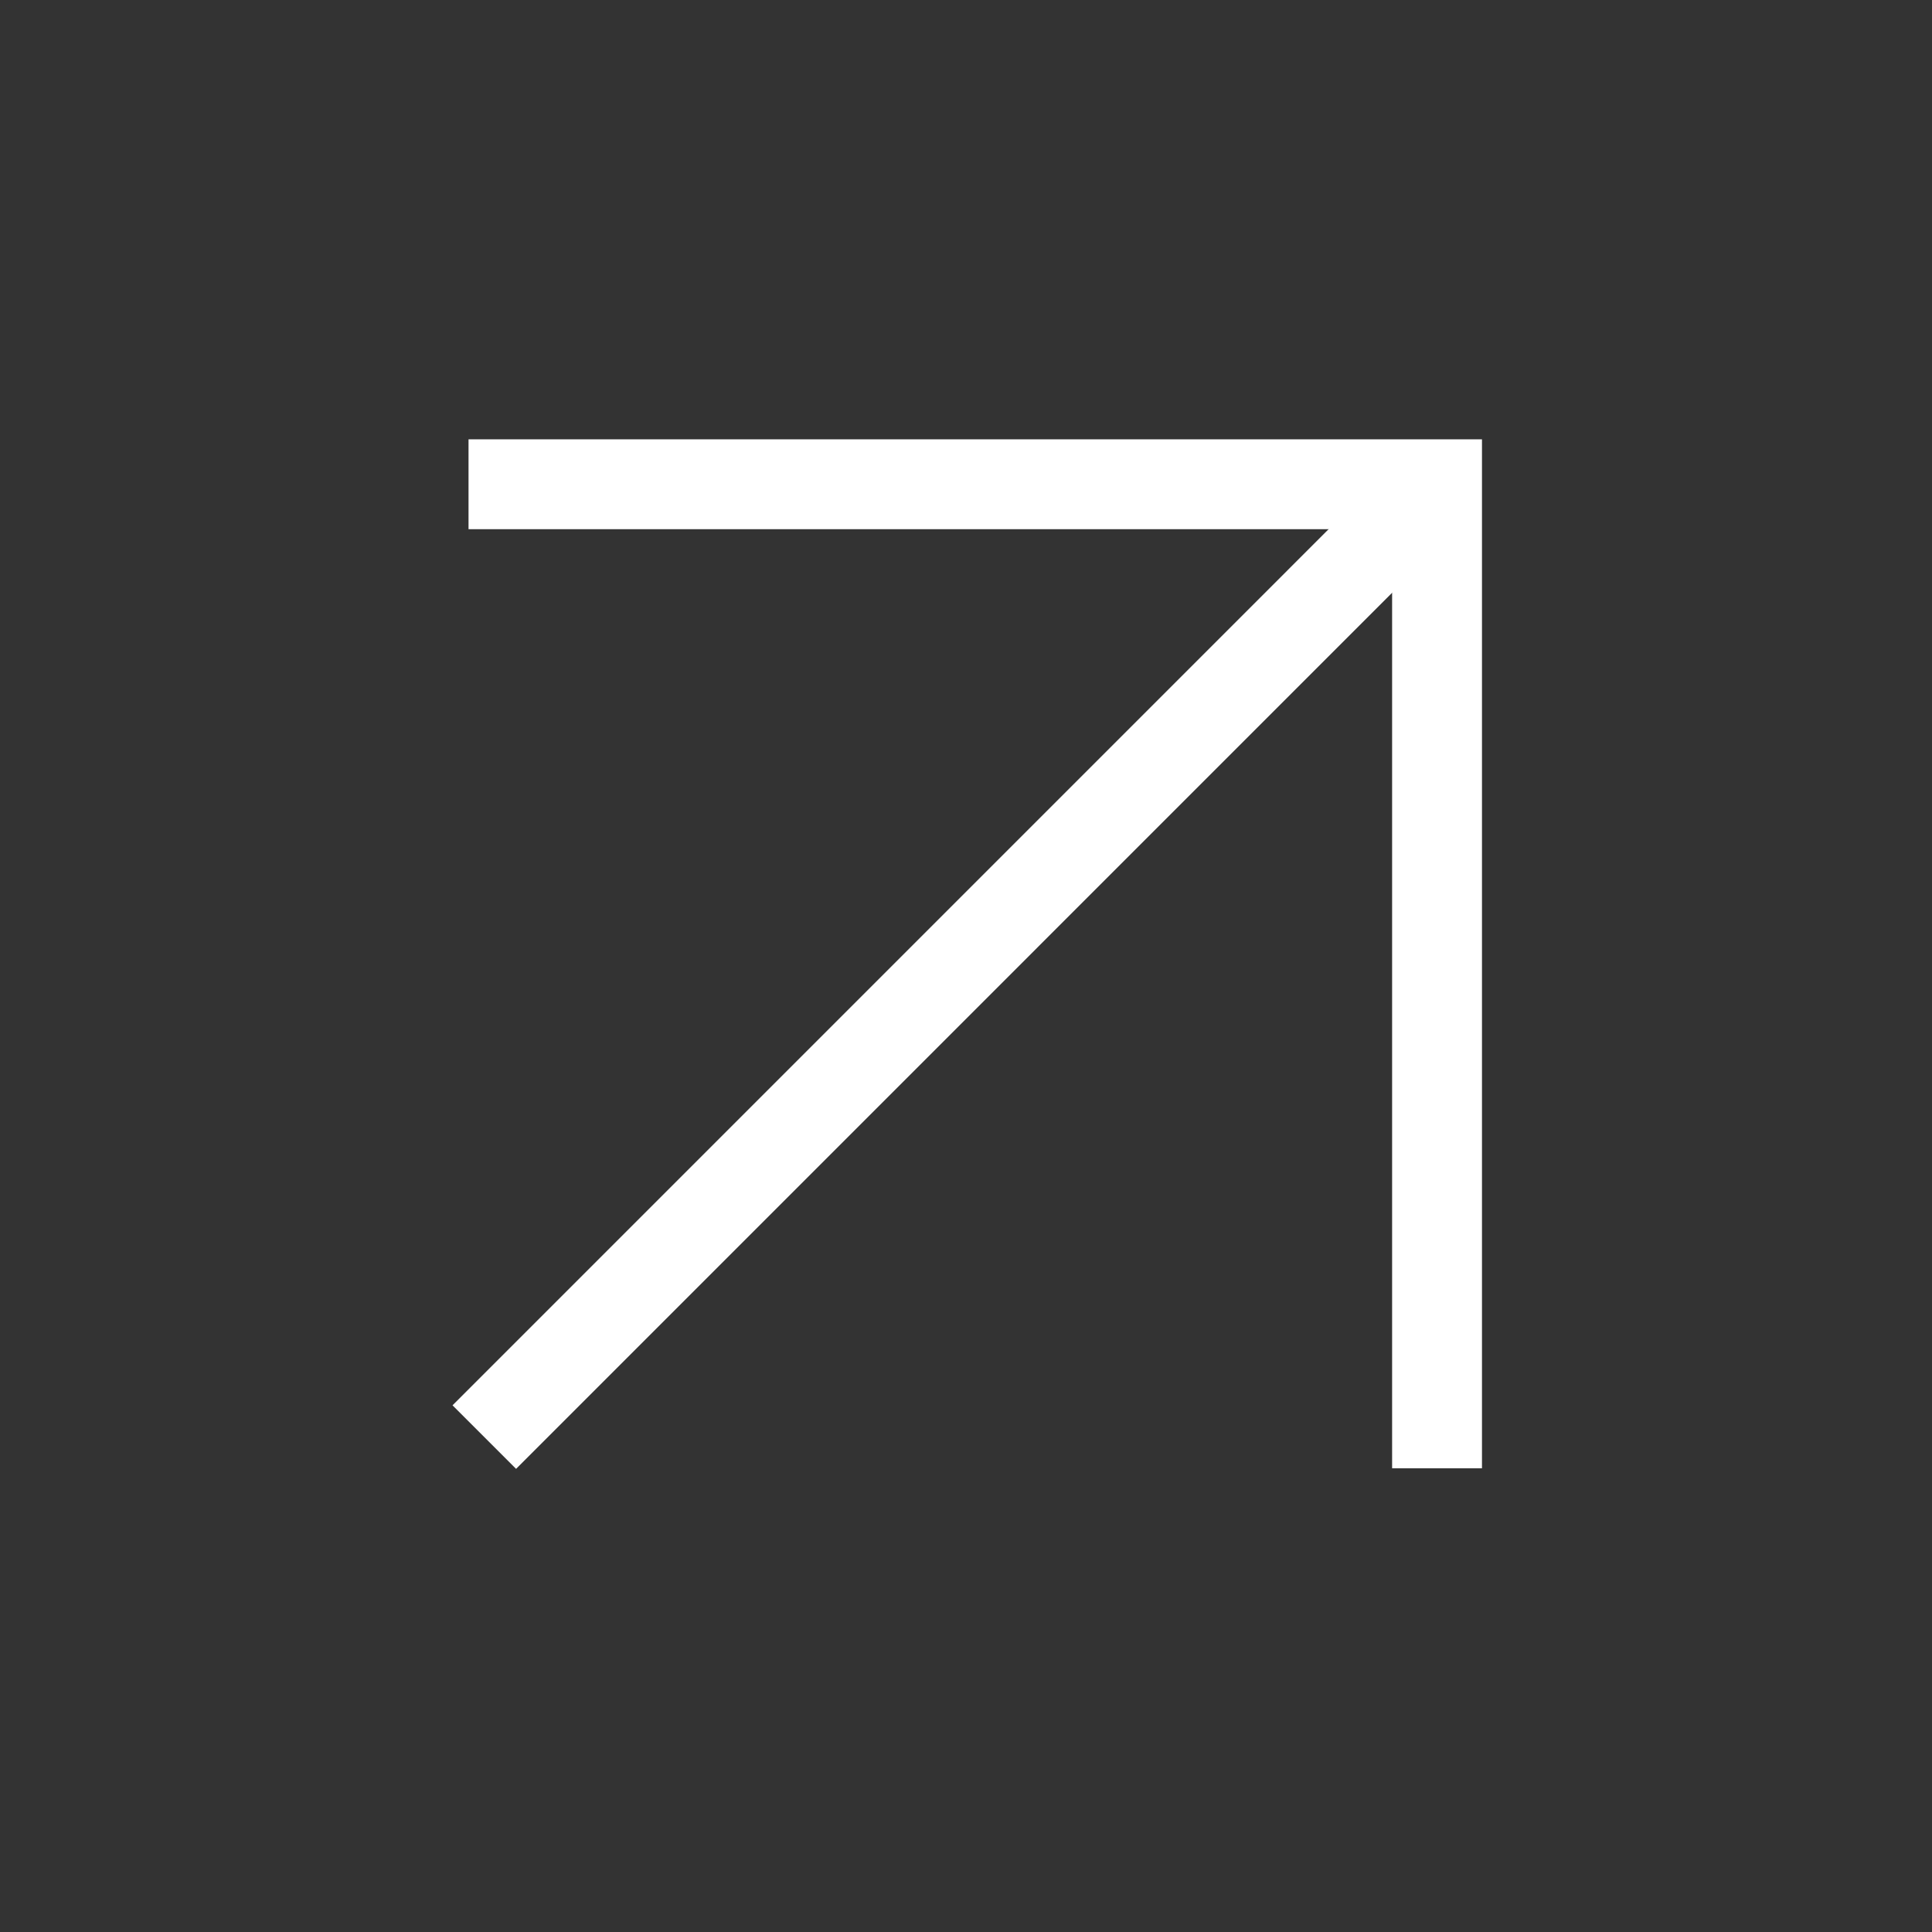
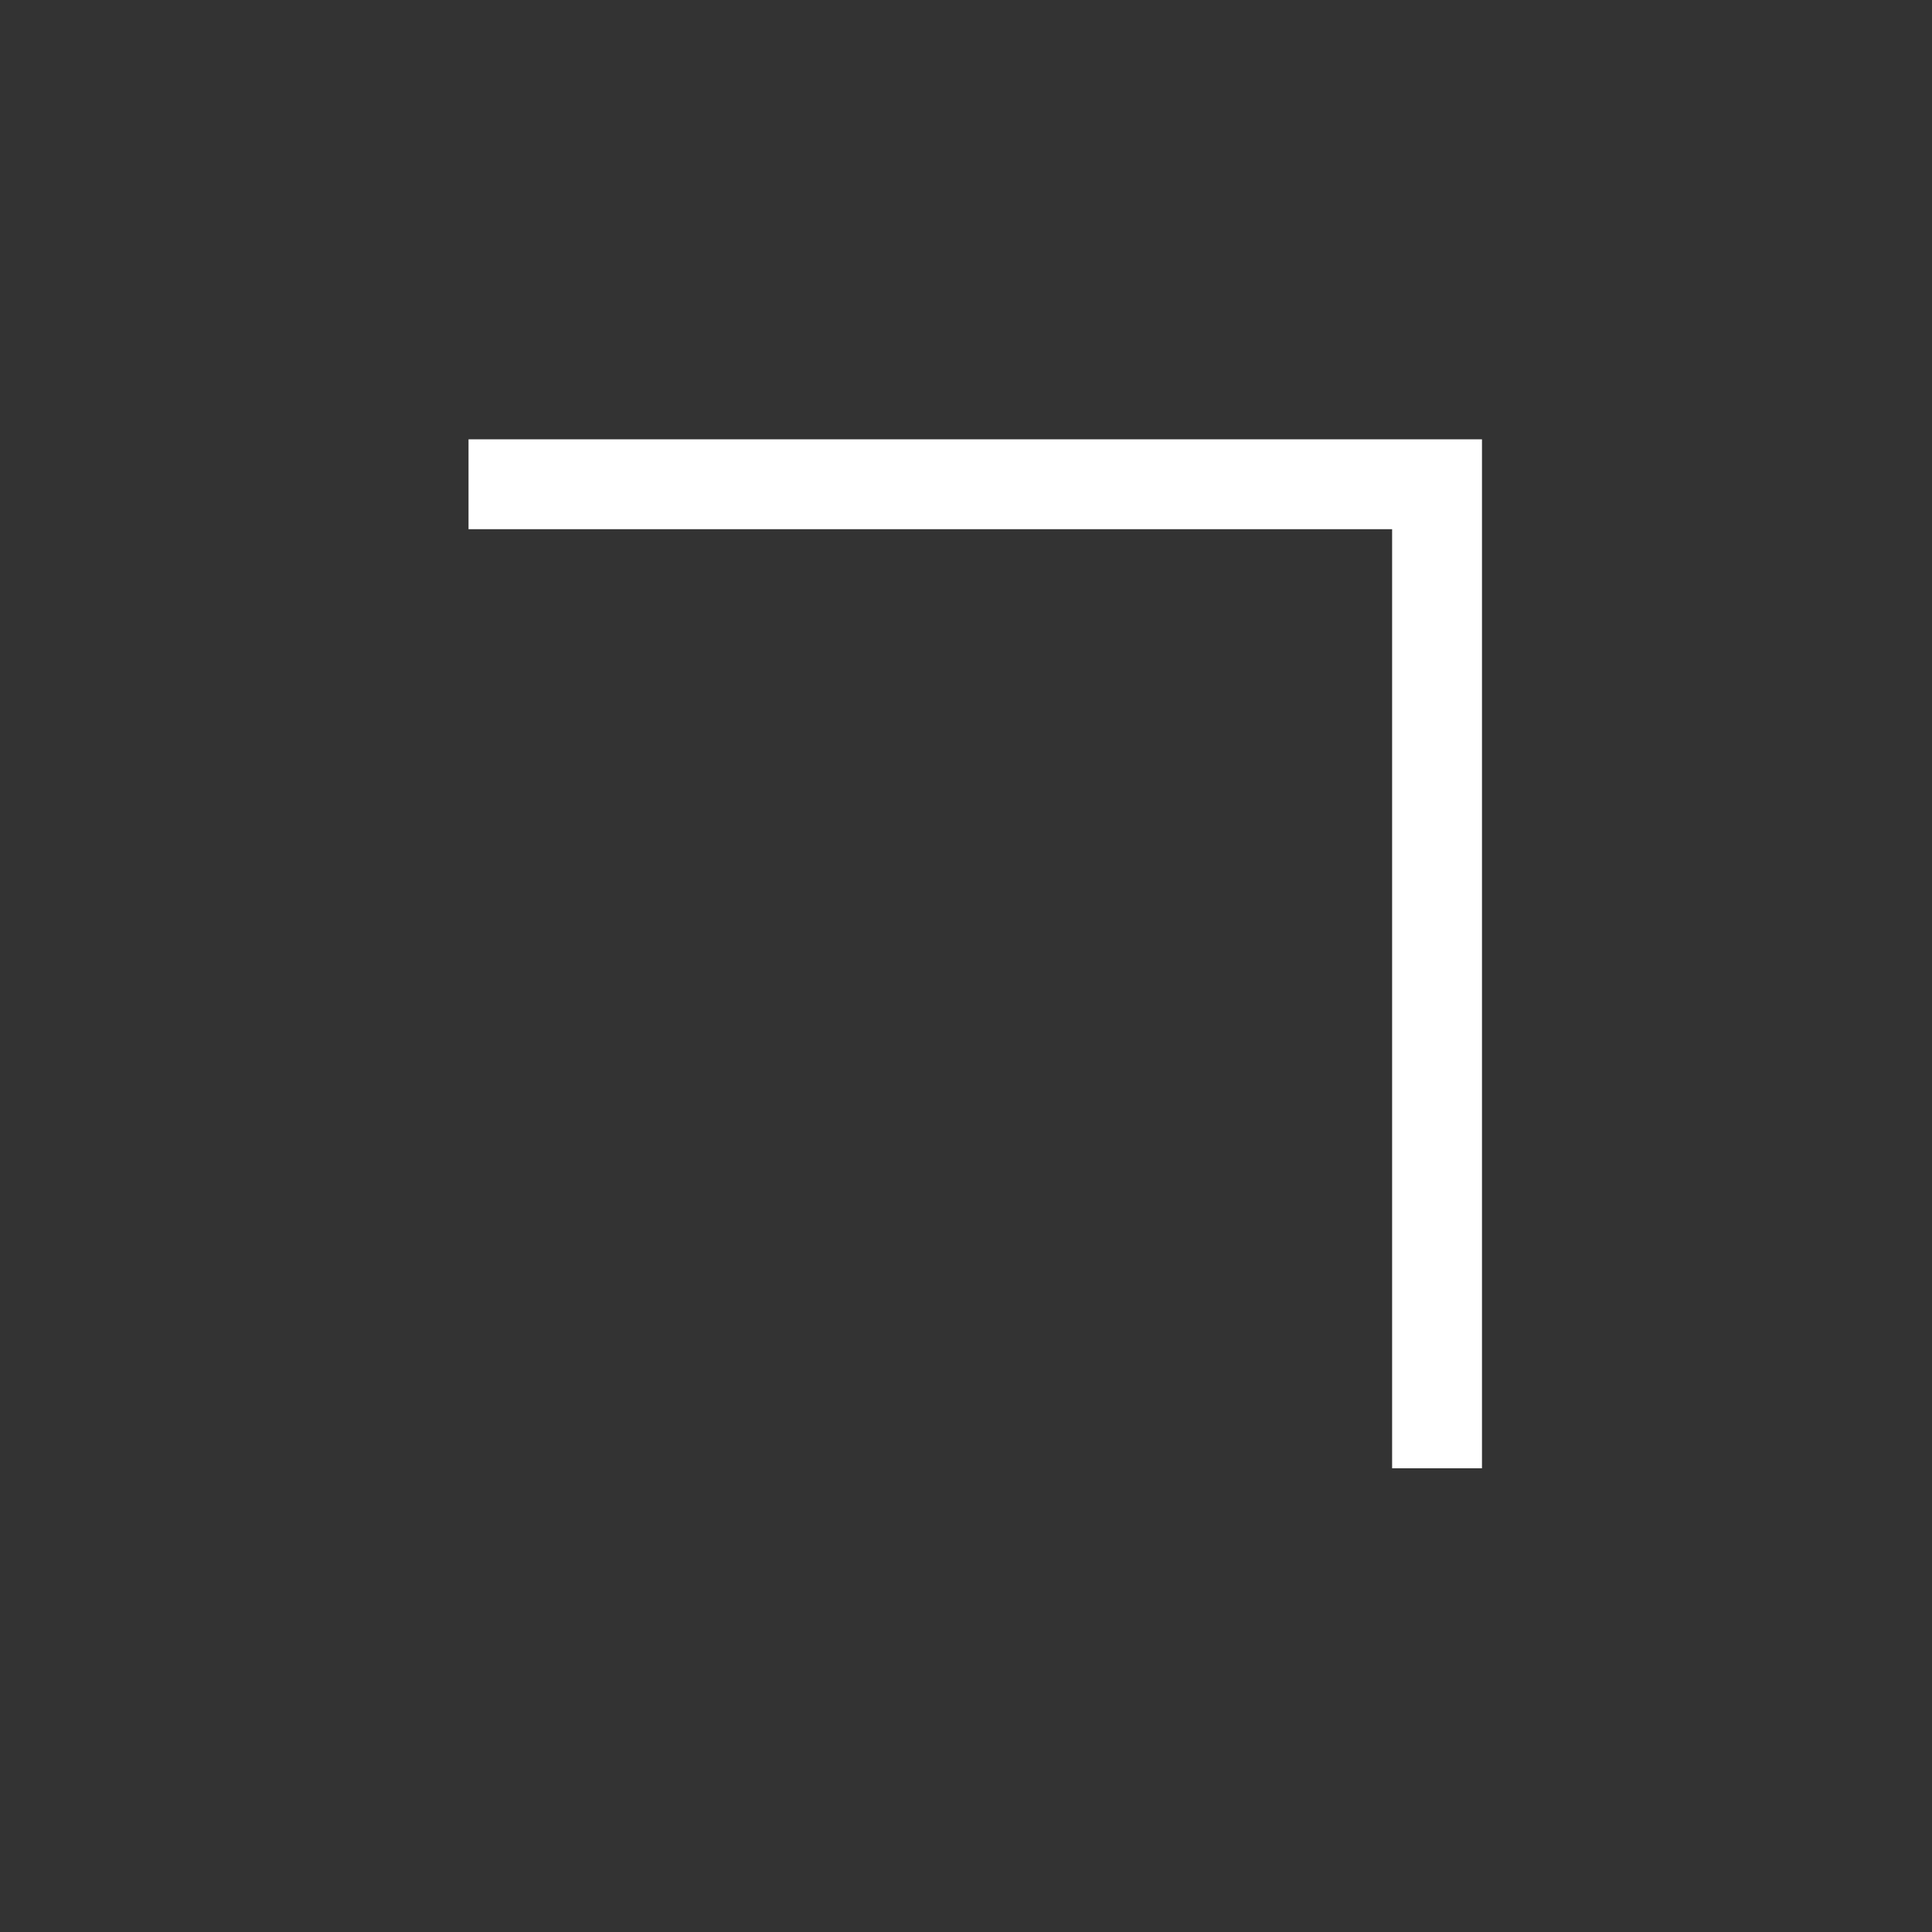
<svg xmlns="http://www.w3.org/2000/svg" width="43" height="43" viewBox="0 0 43 43" fill="none">
  <rect x="0" y="0" width="43" height="43" fill="#333333" stroke="none" />
-   <path d="M10.779 31.985L31.301 11.462" stroke="white" stroke-width="2" />
  <path d="M10.428 10.778L31.984 10.778L31.984 32.679" stroke="white" stroke-width="2" />
</svg>